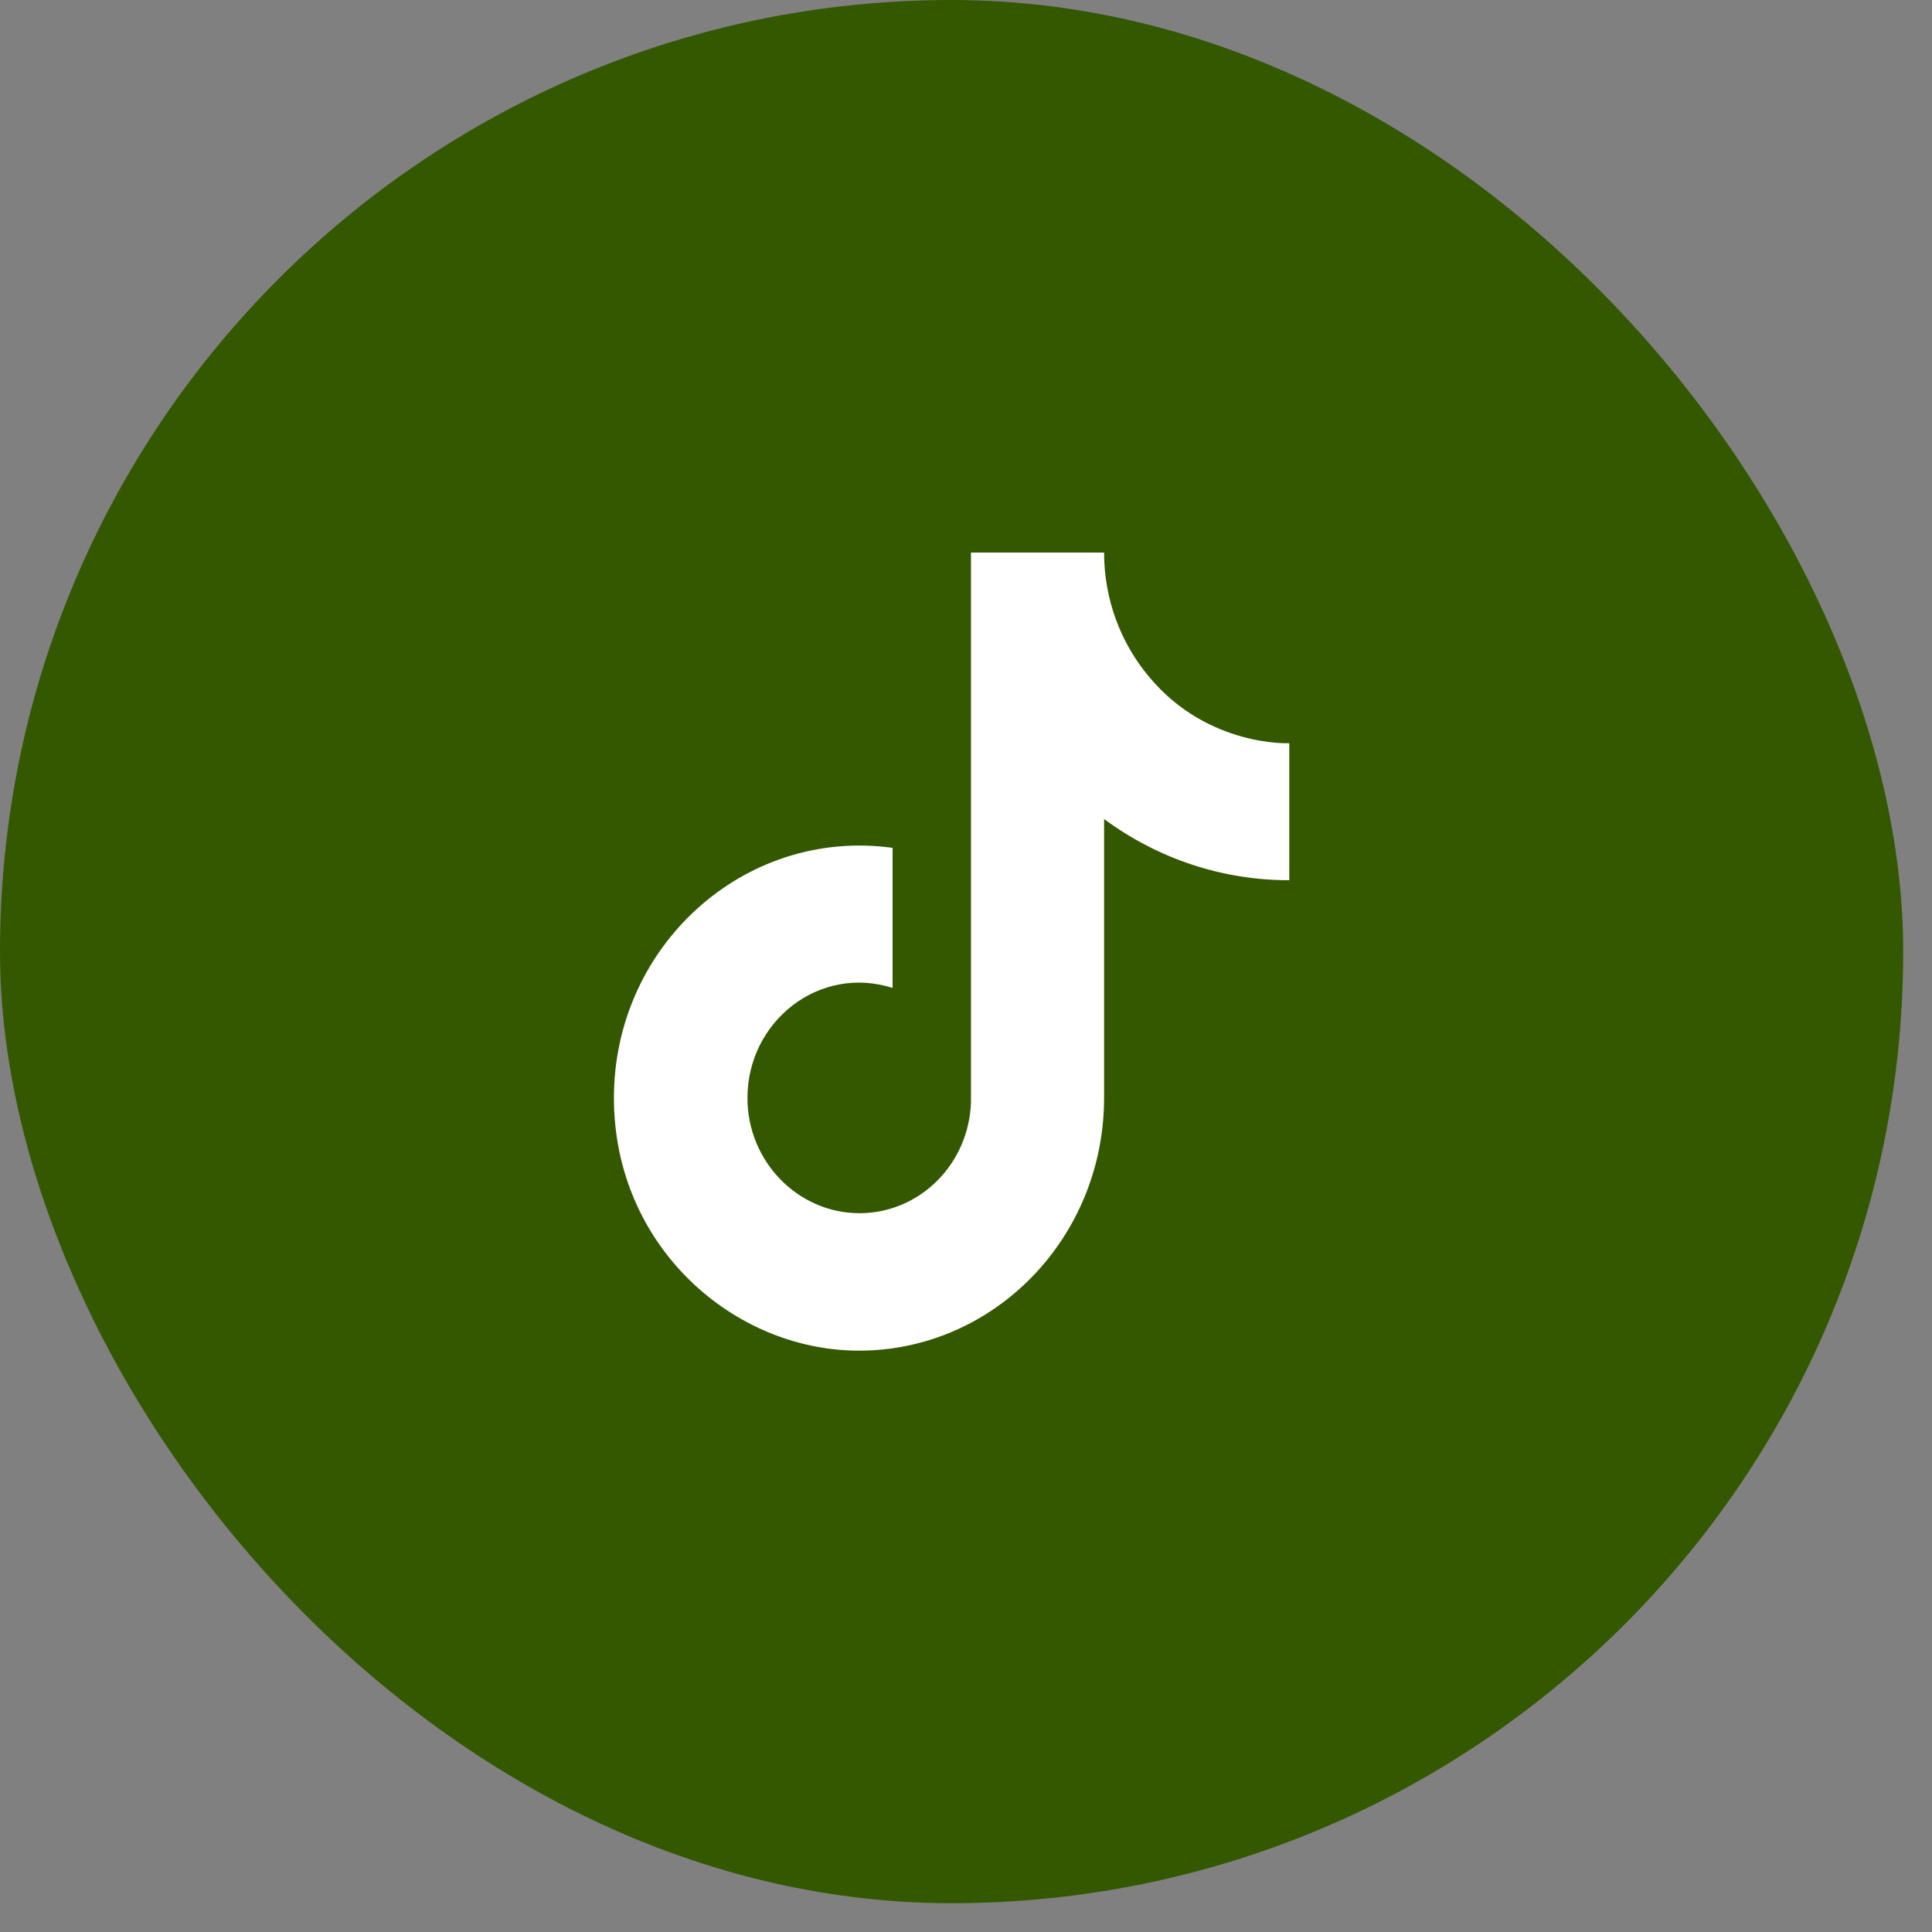
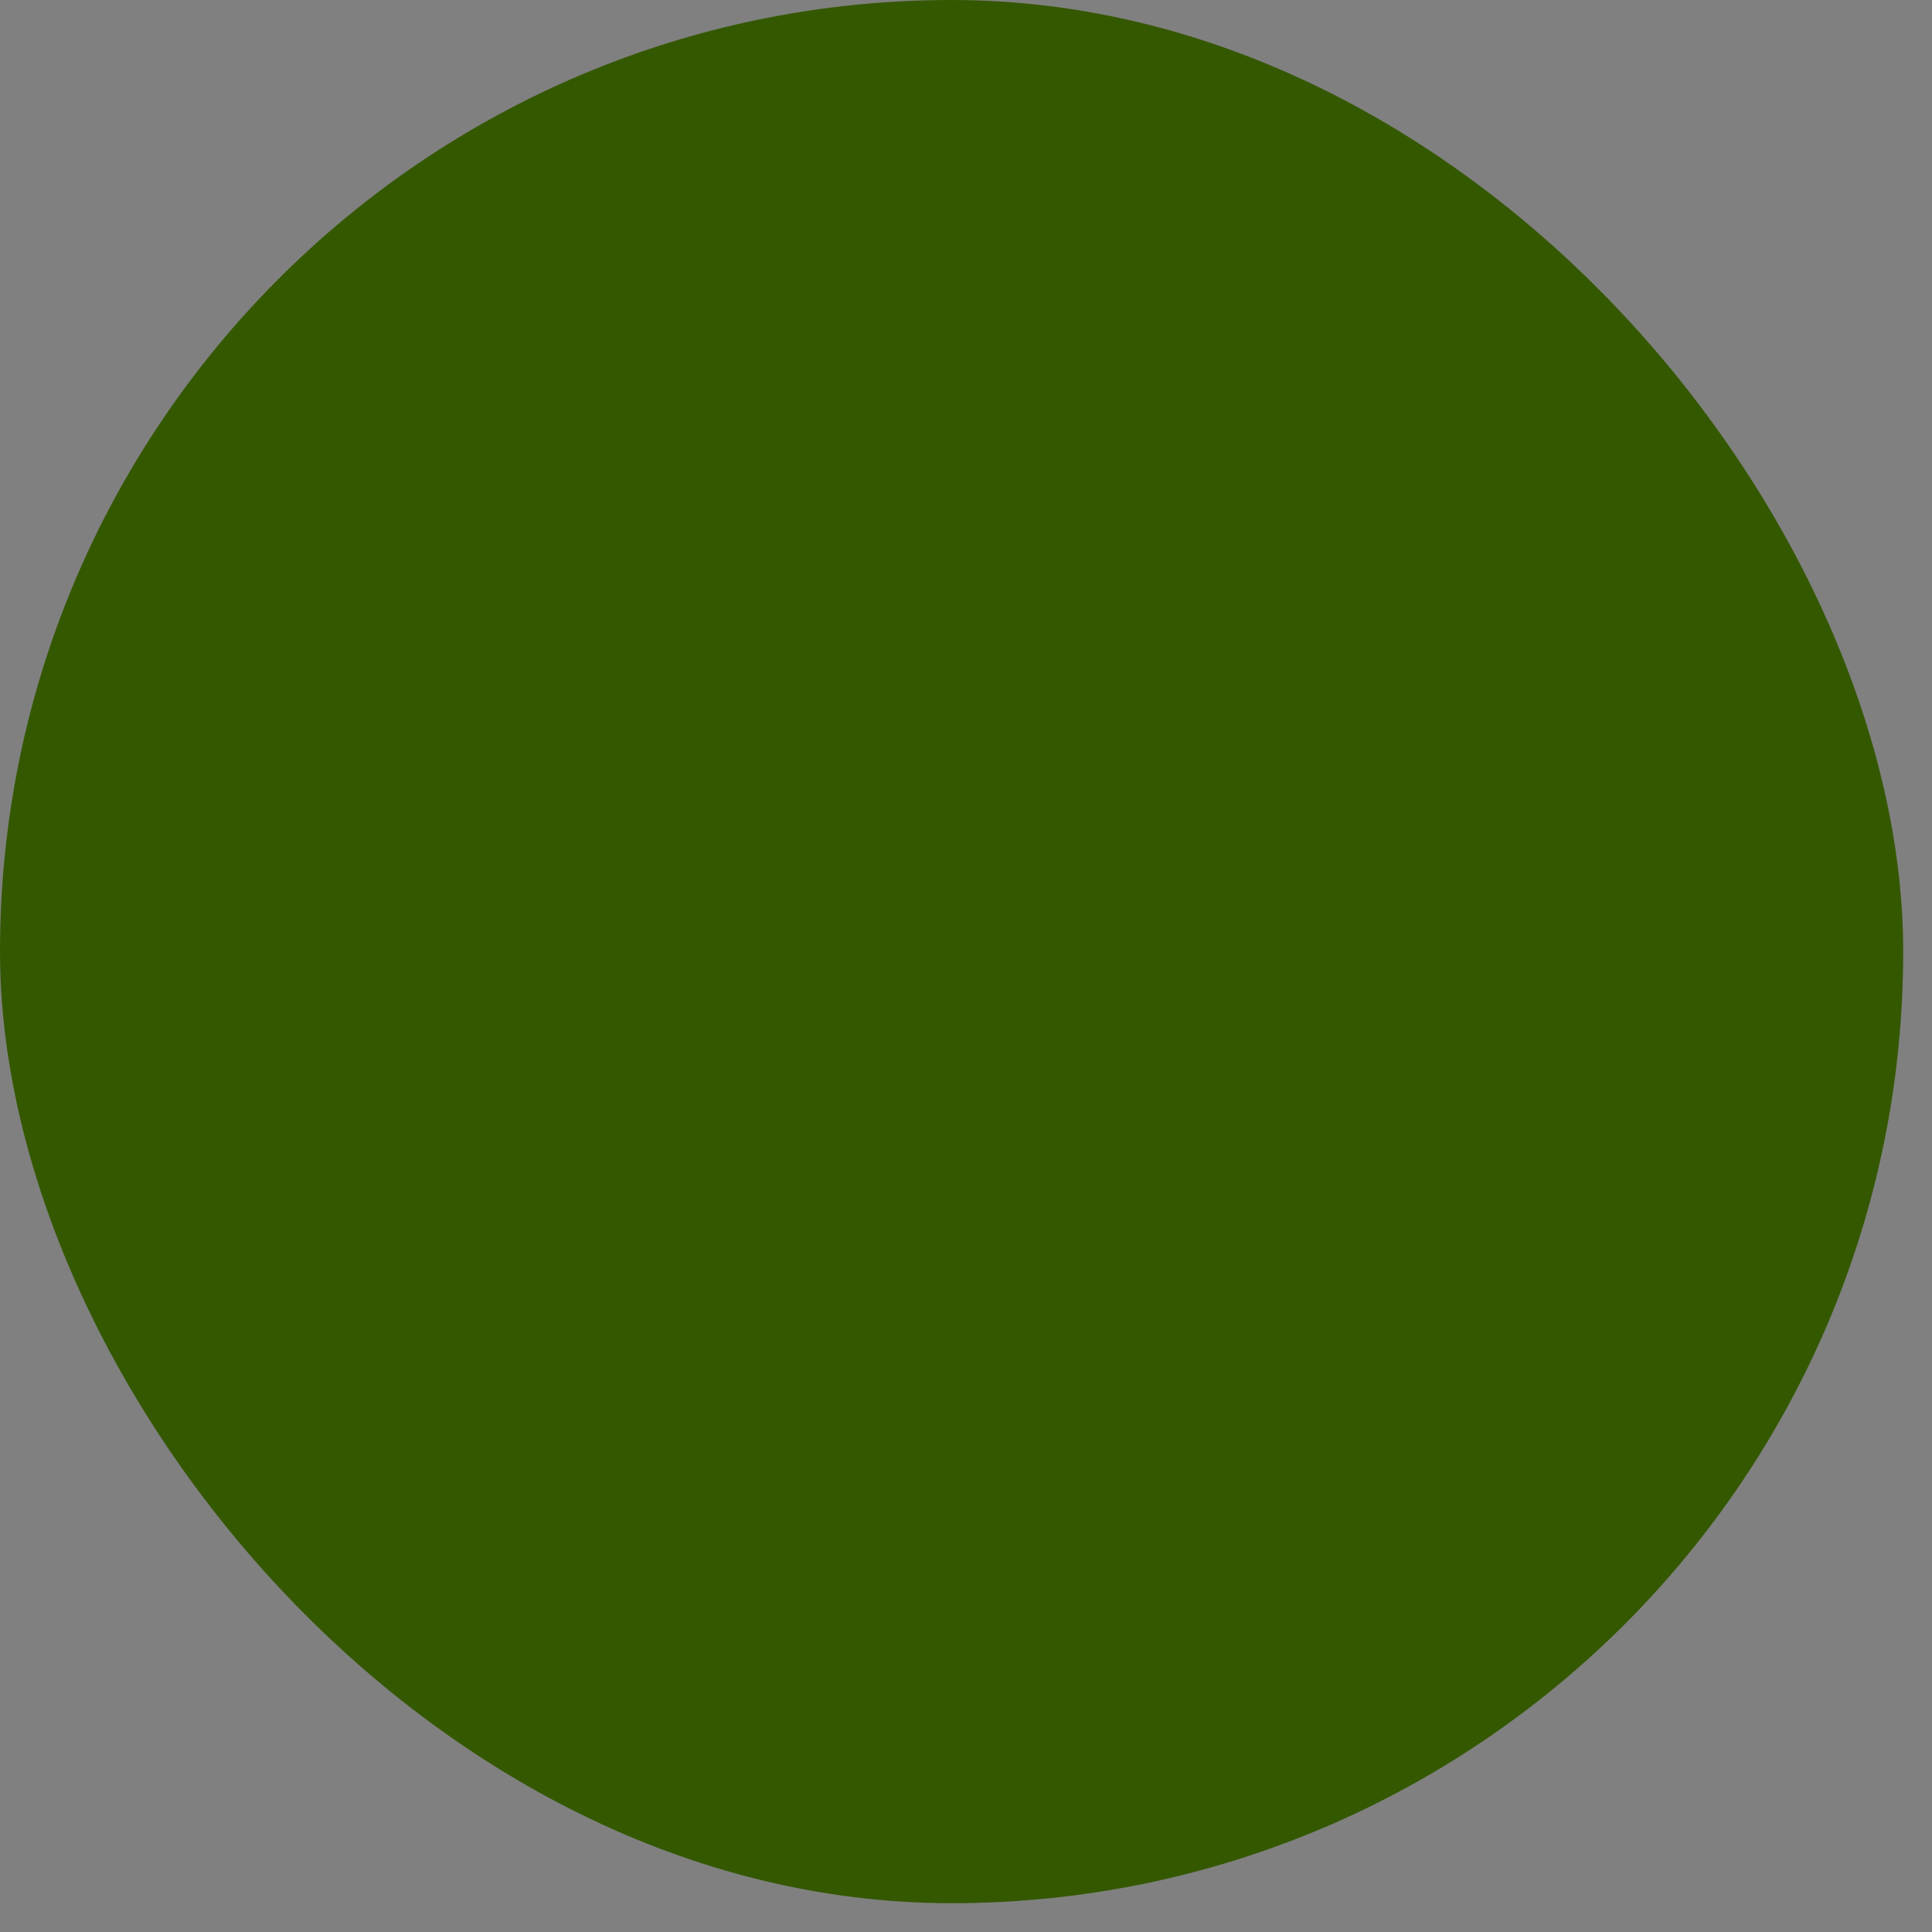
<svg xmlns="http://www.w3.org/2000/svg" fill="none" height="100%" overflow="visible" preserveAspectRatio="none" style="display: block;" viewBox="0 0 64 64" width="100%">
  <rect x="0" y="0" width="64" height="64" fill="#808080" stroke="none" />
  <g id="Frame 6099">
    <rect fill="#345800" height="63.046" rx="31.523" width="63.046" />
-     <path d="M38.086 22.446C37.111 21.299 36.574 19.827 36.574 18.304H32.165V36.517C32.132 37.503 31.728 38.437 31.038 39.122C30.349 39.807 29.428 40.19 28.47 40.189C26.444 40.189 24.76 38.485 24.76 36.37C24.76 33.844 27.129 31.949 29.568 32.727V28.086C24.646 27.41 20.337 31.347 20.337 36.37C20.337 41.261 24.275 44.742 28.456 44.742C32.935 44.742 36.574 40.997 36.574 36.37V27.131C38.361 28.453 40.508 29.162 42.709 29.158V24.62C42.709 24.62 40.026 24.752 38.086 22.446Z" fill="white" id="Vector" />
  </g>
</svg>